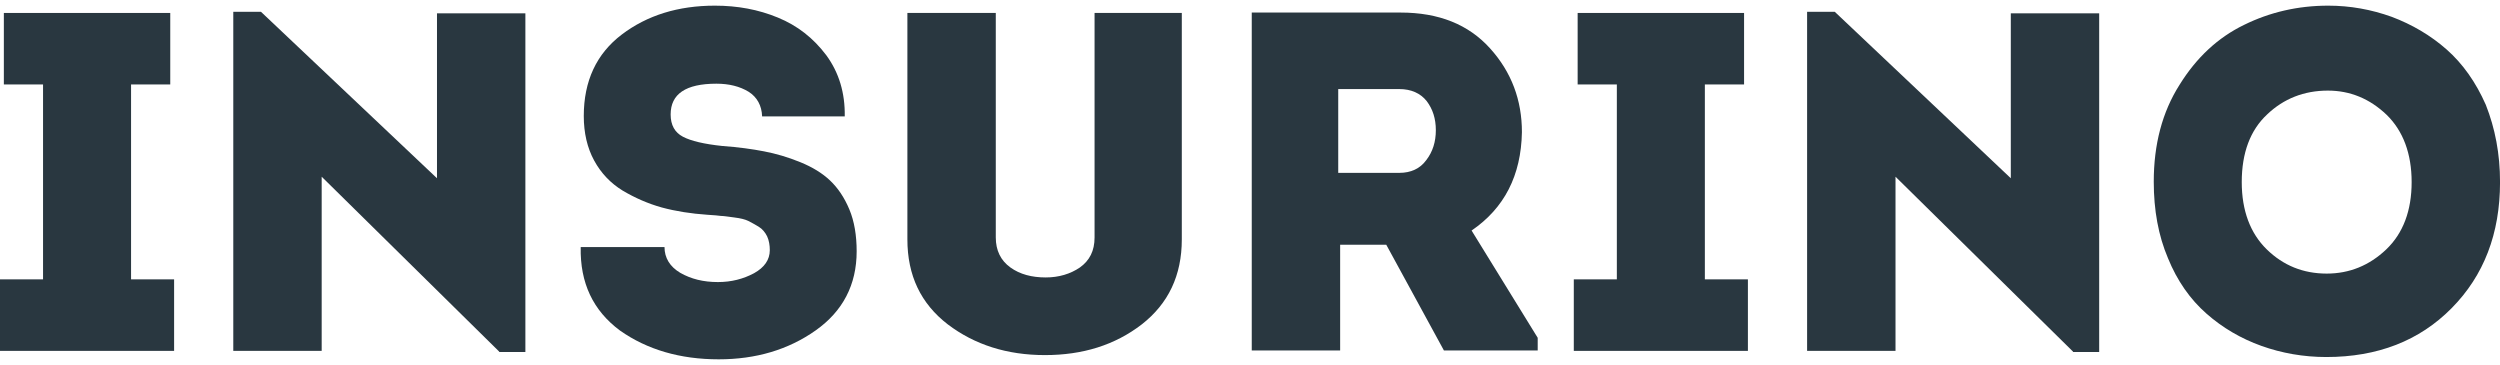
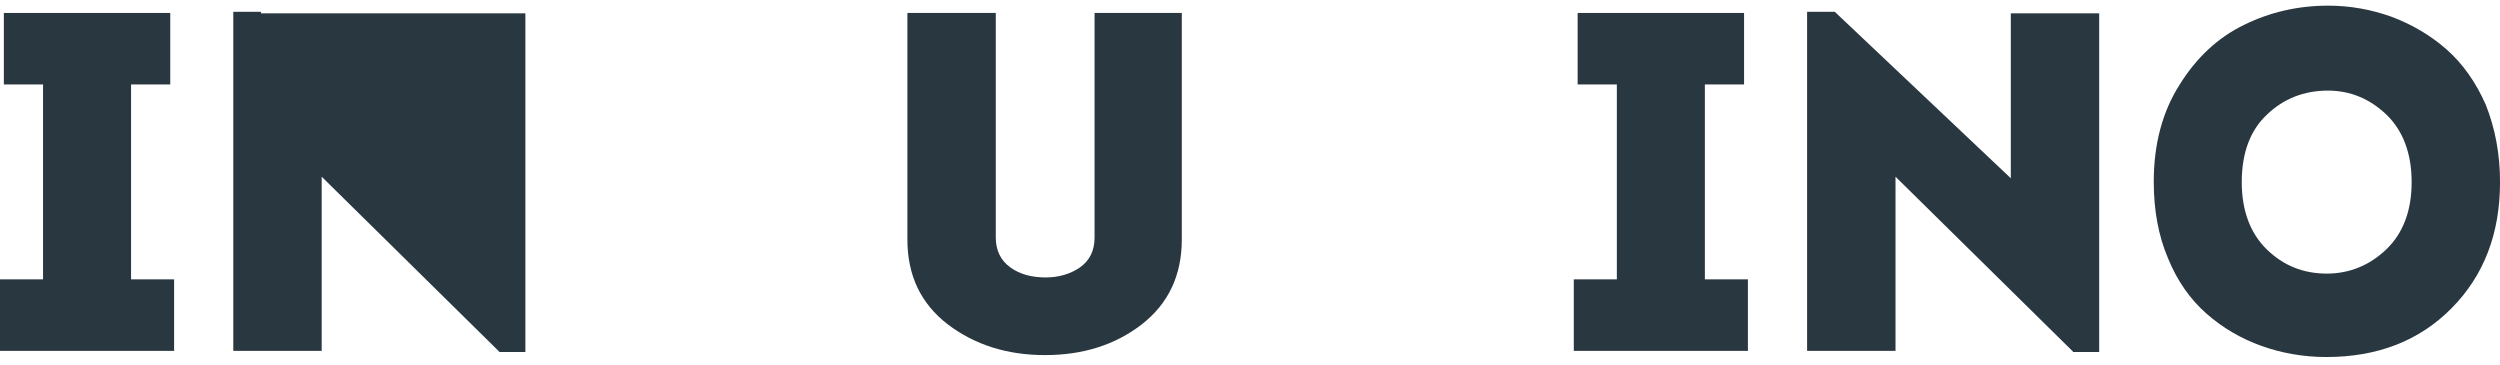
<svg xmlns="http://www.w3.org/2000/svg" width="137" height="20" viewBox="0 0 137 20" fill="none">
  <path d="M7.182 15.309H9.541V19.228H0V15.309H2.359V4.628H0.211V0.71H9.33V4.628H7.182V15.309Z" fill="#293740" />
-   <path d="M27.358 19.27L17.628 9.684V19.227H12.784V0.646H14.301L23.947 9.768V0.731H28.791V19.291H27.358V19.27Z" fill="#293740" />
-   <path d="M31.823 13.54H36.415C36.415 14.13 36.709 14.614 37.278 14.951C37.868 15.288 38.542 15.457 39.342 15.457C40.079 15.457 40.732 15.288 41.322 14.972C41.89 14.656 42.185 14.235 42.185 13.708C42.185 13.434 42.143 13.181 42.038 12.95C41.932 12.739 41.785 12.55 41.574 12.423C41.364 12.297 41.174 12.191 41.006 12.107C40.837 12.023 40.585 11.96 40.247 11.918C39.911 11.875 39.658 11.833 39.51 11.833C39.363 11.812 39.132 11.791 38.774 11.77C37.868 11.707 37.046 11.58 36.267 11.37C35.509 11.159 34.793 10.843 34.119 10.443C33.466 10.043 32.939 9.495 32.561 8.8C32.181 8.104 31.991 7.283 31.991 6.356C31.991 4.439 32.687 2.943 34.077 1.89C35.467 0.836 37.172 0.31 39.173 0.31C40.416 0.31 41.553 0.52 42.628 0.963C43.702 1.405 44.565 2.079 45.281 3.027C45.976 3.975 46.313 5.092 46.292 6.377H41.764C41.743 5.787 41.49 5.324 41.026 5.029C40.542 4.734 39.953 4.586 39.258 4.586C37.573 4.586 36.751 5.155 36.751 6.271C36.751 6.861 36.983 7.262 37.425 7.493C37.868 7.725 38.584 7.894 39.574 7.999C40.458 8.062 41.216 8.168 41.869 8.294C42.523 8.42 43.174 8.61 43.849 8.884C44.524 9.158 45.07 9.495 45.491 9.895C45.913 10.295 46.272 10.822 46.544 11.475C46.818 12.128 46.945 12.908 46.945 13.771C46.945 15.604 46.187 17.058 44.692 18.111C43.197 19.165 41.427 19.691 39.384 19.691C37.278 19.691 35.467 19.165 33.971 18.111C32.497 17.016 31.781 15.499 31.823 13.54Z" fill="#293740" />
+   <path d="M27.358 19.27L17.628 9.684V19.227H12.784V0.646H14.301V0.731H28.791V19.291H27.358V19.27Z" fill="#293740" />
  <path d="M57.265 19.459C55.179 19.459 53.41 18.891 51.936 17.774C50.462 16.637 49.725 15.099 49.725 13.118V0.71H54.569V13.013C54.569 13.729 54.843 14.277 55.369 14.656C55.896 15.036 56.549 15.204 57.306 15.204C58.023 15.204 58.656 15.014 59.181 14.656C59.708 14.277 59.982 13.75 59.982 13.013V0.71H64.763V13.118C64.763 15.099 64.025 16.637 62.572 17.774C61.098 18.912 59.329 19.459 57.265 19.459Z" fill="#293740" />
-   <path d="M80.643 12.633L84.266 18.511V19.206H79.127L75.968 13.413H73.44V19.206H68.596V0.688H76.746C78.852 0.688 80.474 1.342 81.653 2.648C82.834 3.954 83.401 5.492 83.401 7.24C83.359 9.621 82.433 11.412 80.643 12.633ZM73.335 9.473H76.683C77.315 9.473 77.82 9.242 78.157 8.778C78.516 8.315 78.684 7.767 78.684 7.135C78.684 6.503 78.516 5.976 78.178 5.534C77.841 5.113 77.336 4.881 76.683 4.881H73.335V9.473Z" fill="#293740" />
  <path d="M93.426 15.309H95.785V19.228H86.244V15.309H88.603V4.628H86.455V0.71H95.575V4.628H93.426V15.309Z" fill="#293740" />
  <path d="M113.603 19.27L103.874 9.684V19.227H99.029V0.646H100.545L110.192 9.768V0.731H115.035V19.291H113.603V19.27Z" fill="#293740" />
  <path d="M137.002 9.979C137.002 12.802 136.118 15.099 134.348 16.889C132.579 18.68 130.283 19.565 127.483 19.565C126.24 19.565 125.039 19.354 123.923 18.954C122.807 18.554 121.796 17.964 120.912 17.184C120.026 16.405 119.311 15.393 118.806 14.151C118.278 12.908 118.026 11.517 118.026 9.958C118.026 7.915 118.489 6.145 119.438 4.649C120.364 3.154 121.543 2.058 122.976 1.363C124.387 0.668 125.924 0.31 127.588 0.31C128.788 0.31 129.946 0.52 131.063 0.921C132.179 1.342 133.191 1.932 134.075 2.711C134.959 3.491 135.675 4.502 136.223 5.745C136.729 7.03 137.002 8.42 137.002 9.979ZM122.848 9.979C122.848 11.538 123.312 12.781 124.218 13.666C125.124 14.551 126.219 14.993 127.504 14.993C128.746 14.993 129.84 14.551 130.768 13.666C131.694 12.781 132.158 11.538 132.158 9.979C132.158 8.42 131.694 7.177 130.789 6.293C129.863 5.408 128.788 4.965 127.567 4.965C126.261 4.965 125.144 5.408 124.239 6.271C123.312 7.135 122.848 8.378 122.848 9.979Z" fill="#293740" />
</svg>